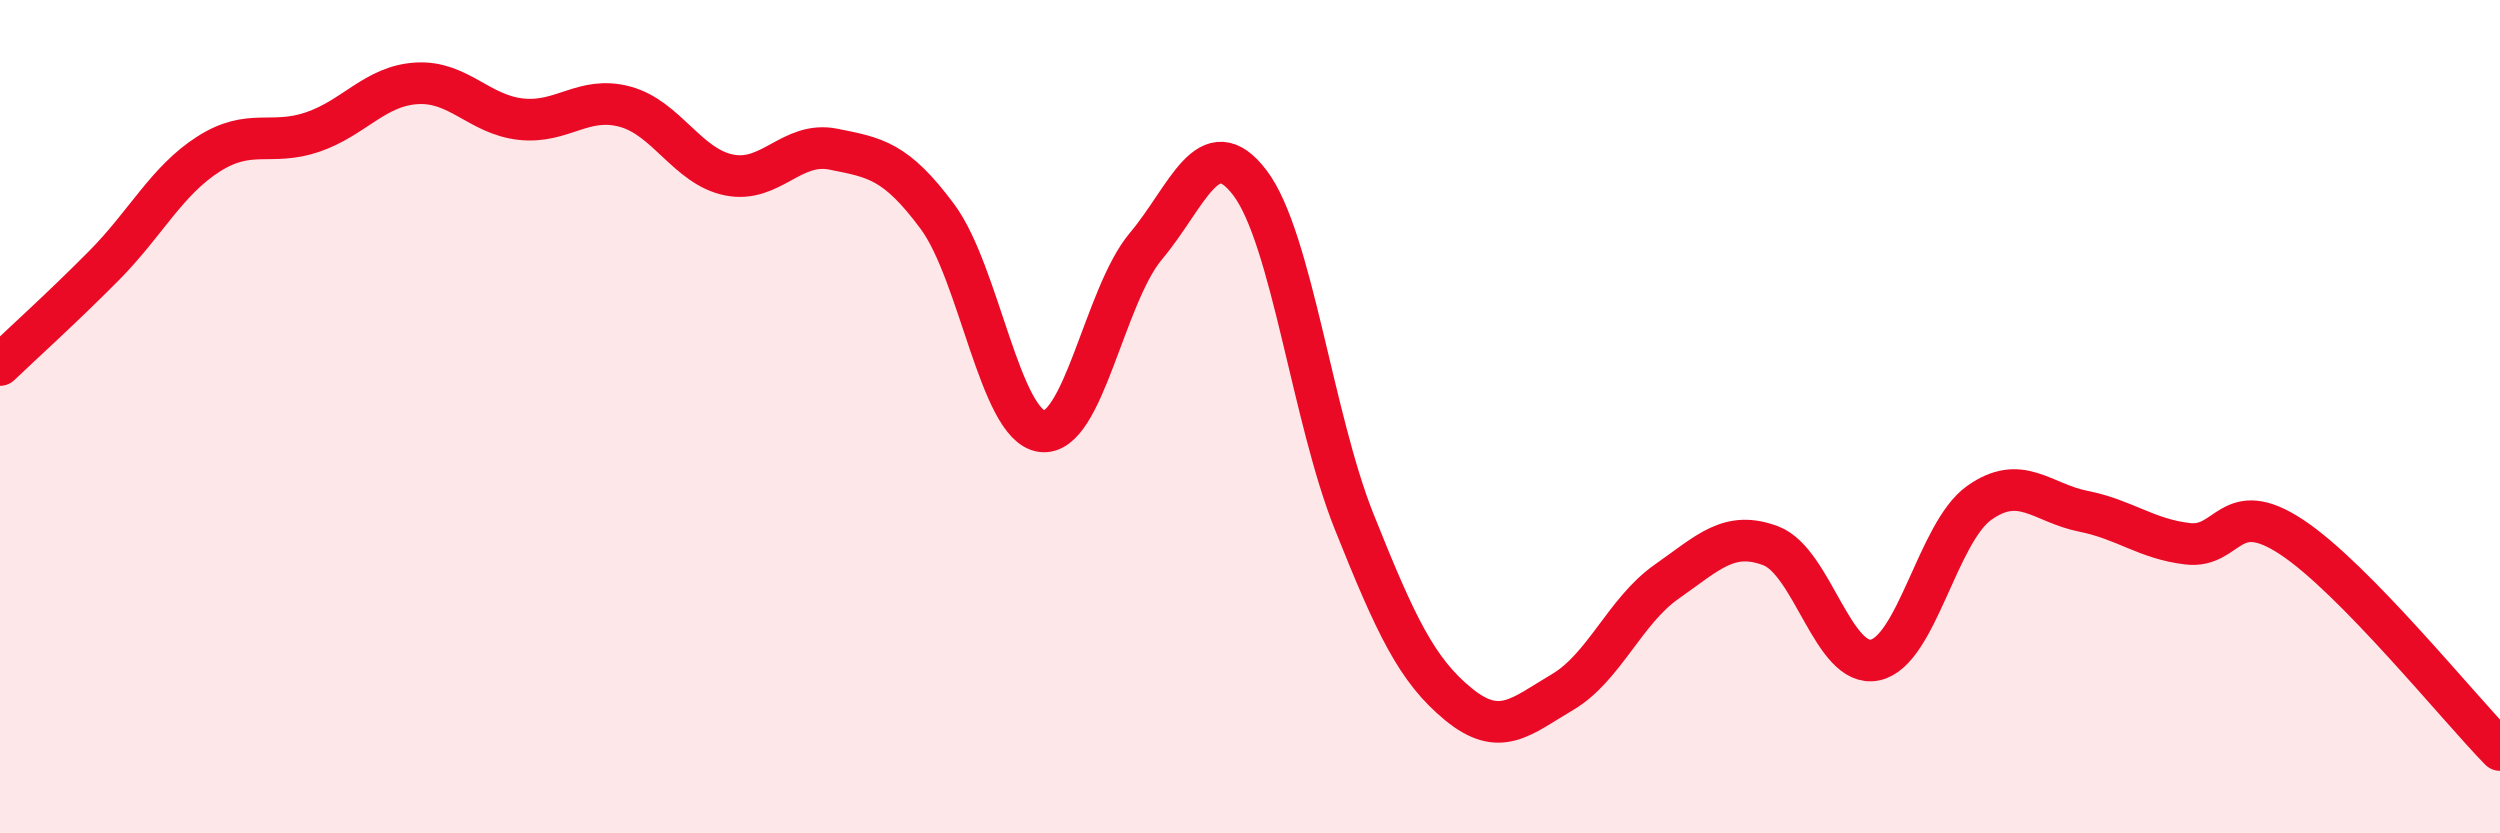
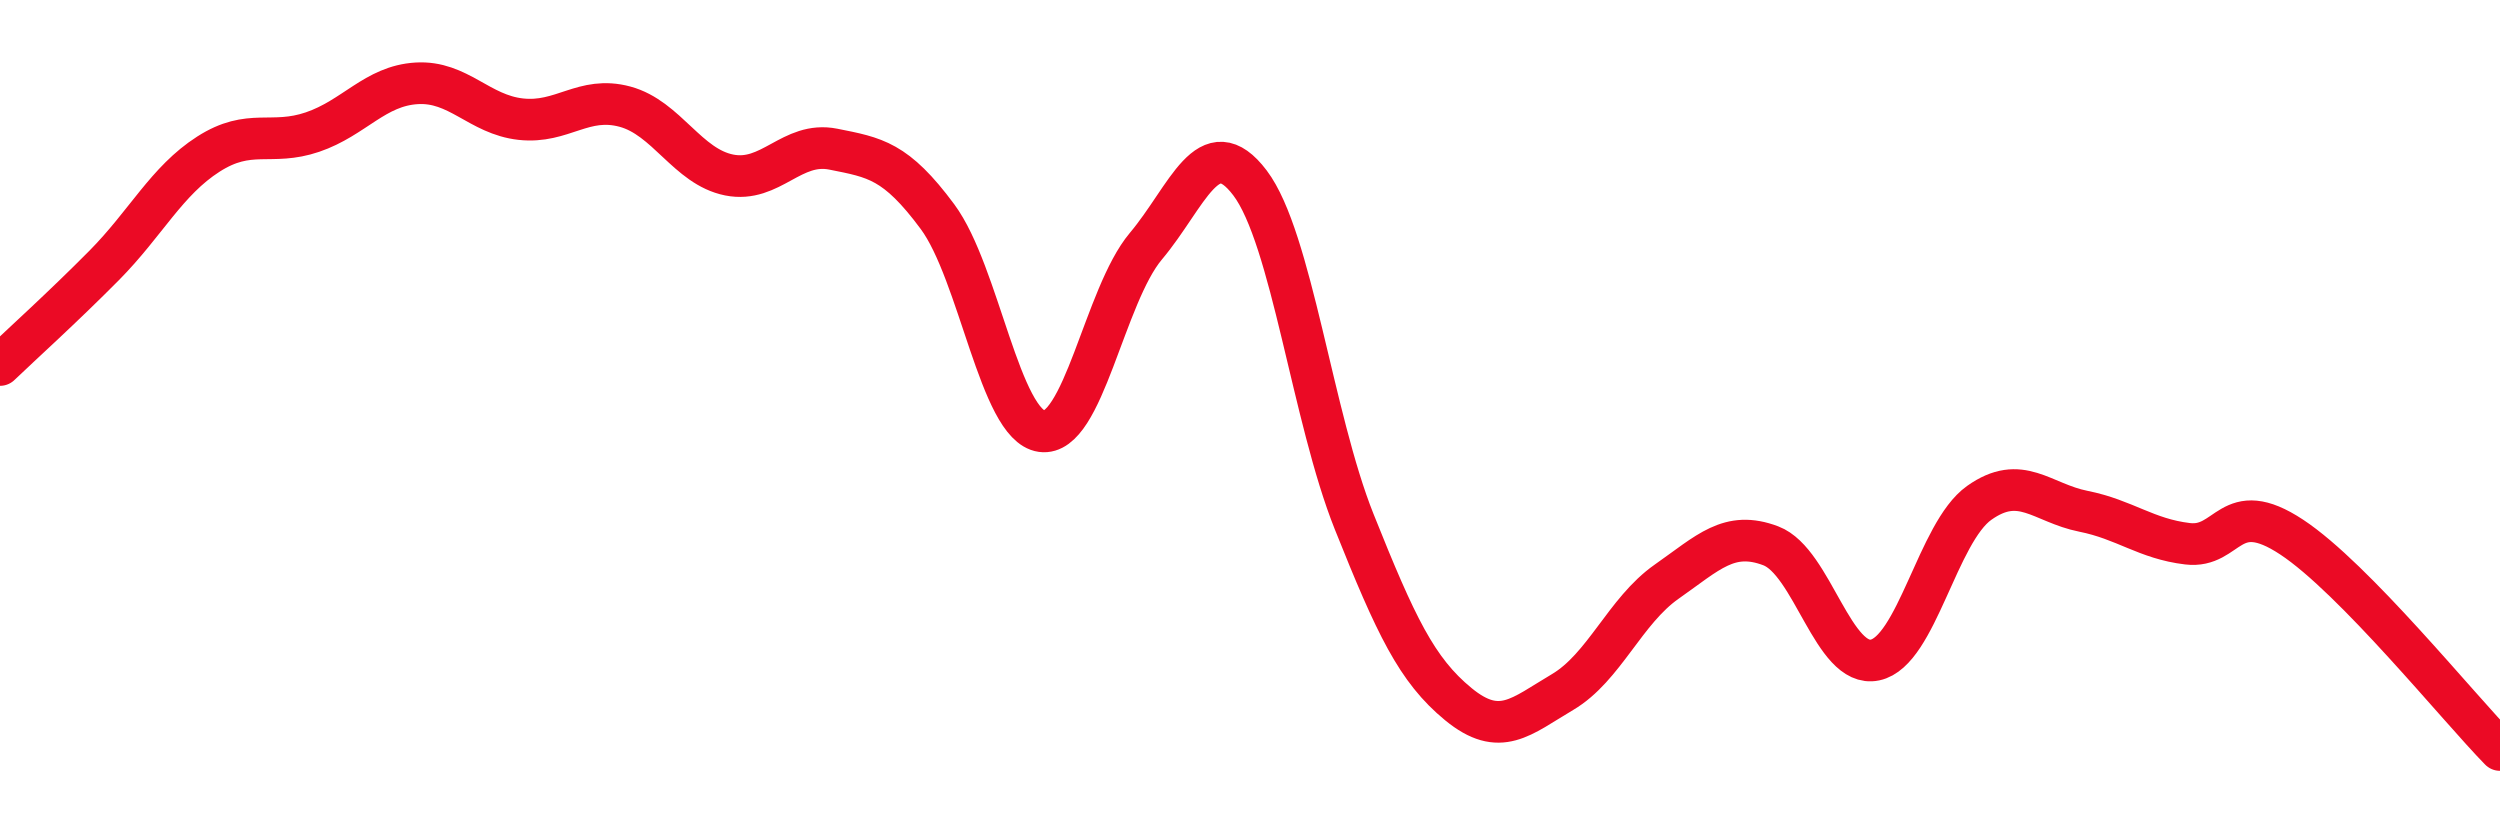
<svg xmlns="http://www.w3.org/2000/svg" width="60" height="20" viewBox="0 0 60 20">
-   <path d="M 0,8.76 C 0.5,8.28 1.5,7.38 2.5,6.37 C 3.5,5.36 4,4.34 5,3.7 C 6,3.06 6.5,3.51 7.5,3.17 C 8.5,2.83 9,2.06 10,2 C 11,1.94 11.5,2.75 12.5,2.86 C 13.5,2.97 14,2.29 15,2.56 C 16,2.83 16.5,4 17.5,4.2 C 18.5,4.4 19,3.38 20,3.58 C 21,3.78 21.5,3.85 22.5,5.2 C 23.5,6.55 24,10.21 25,10.35 C 26,10.49 26.5,7.1 27.5,5.91 C 28.5,4.72 29,3.07 30,4.39 C 31,5.71 31.5,10.02 32.5,12.52 C 33.5,15.02 34,16.08 35,16.9 C 36,17.72 36.5,17.2 37.5,16.61 C 38.5,16.02 39,14.66 40,13.96 C 41,13.26 41.5,12.72 42.5,13.1 C 43.5,13.48 44,16.05 45,15.84 C 46,15.63 46.5,12.78 47.5,12.07 C 48.5,11.36 49,12.07 50,12.27 C 51,12.47 51.5,12.93 52.5,13.05 C 53.5,13.17 53.5,11.9 55,12.89 C 56.5,13.88 59,16.98 60,18L60 20L0 20Z" fill="#EB0A25" opacity="0.1" stroke-linecap="round" stroke-linejoin="round" />
  <path d="M 0,8.76 C 0.5,8.28 1.5,7.38 2.5,6.37 C 3.5,5.36 4,4.34 5,3.7 C 6,3.06 6.5,3.51 7.5,3.17 C 8.5,2.83 9,2.06 10,2 C 11,1.94 11.5,2.75 12.5,2.86 C 13.5,2.97 14,2.29 15,2.56 C 16,2.83 16.5,4 17.5,4.2 C 18.5,4.4 19,3.38 20,3.58 C 21,3.78 21.5,3.85 22.5,5.2 C 23.5,6.55 24,10.21 25,10.35 C 26,10.49 26.5,7.1 27.5,5.91 C 28.5,4.72 29,3.07 30,4.39 C 31,5.71 31.5,10.02 32.5,12.52 C 33.5,15.02 34,16.08 35,16.9 C 36,17.72 36.5,17.2 37.5,16.61 C 38.5,16.02 39,14.66 40,13.96 C 41,13.26 41.5,12.72 42.5,13.1 C 43.5,13.48 44,16.05 45,15.84 C 46,15.63 46.5,12.78 47.5,12.07 C 48.5,11.36 49,12.07 50,12.27 C 51,12.47 51.5,12.93 52.5,13.05 C 53.5,13.17 53.5,11.9 55,12.89 C 56.5,13.88 59,16.98 60,18" stroke="#EB0A25" stroke-width="1" fill="none" stroke-linecap="round" stroke-linejoin="round" />
</svg>